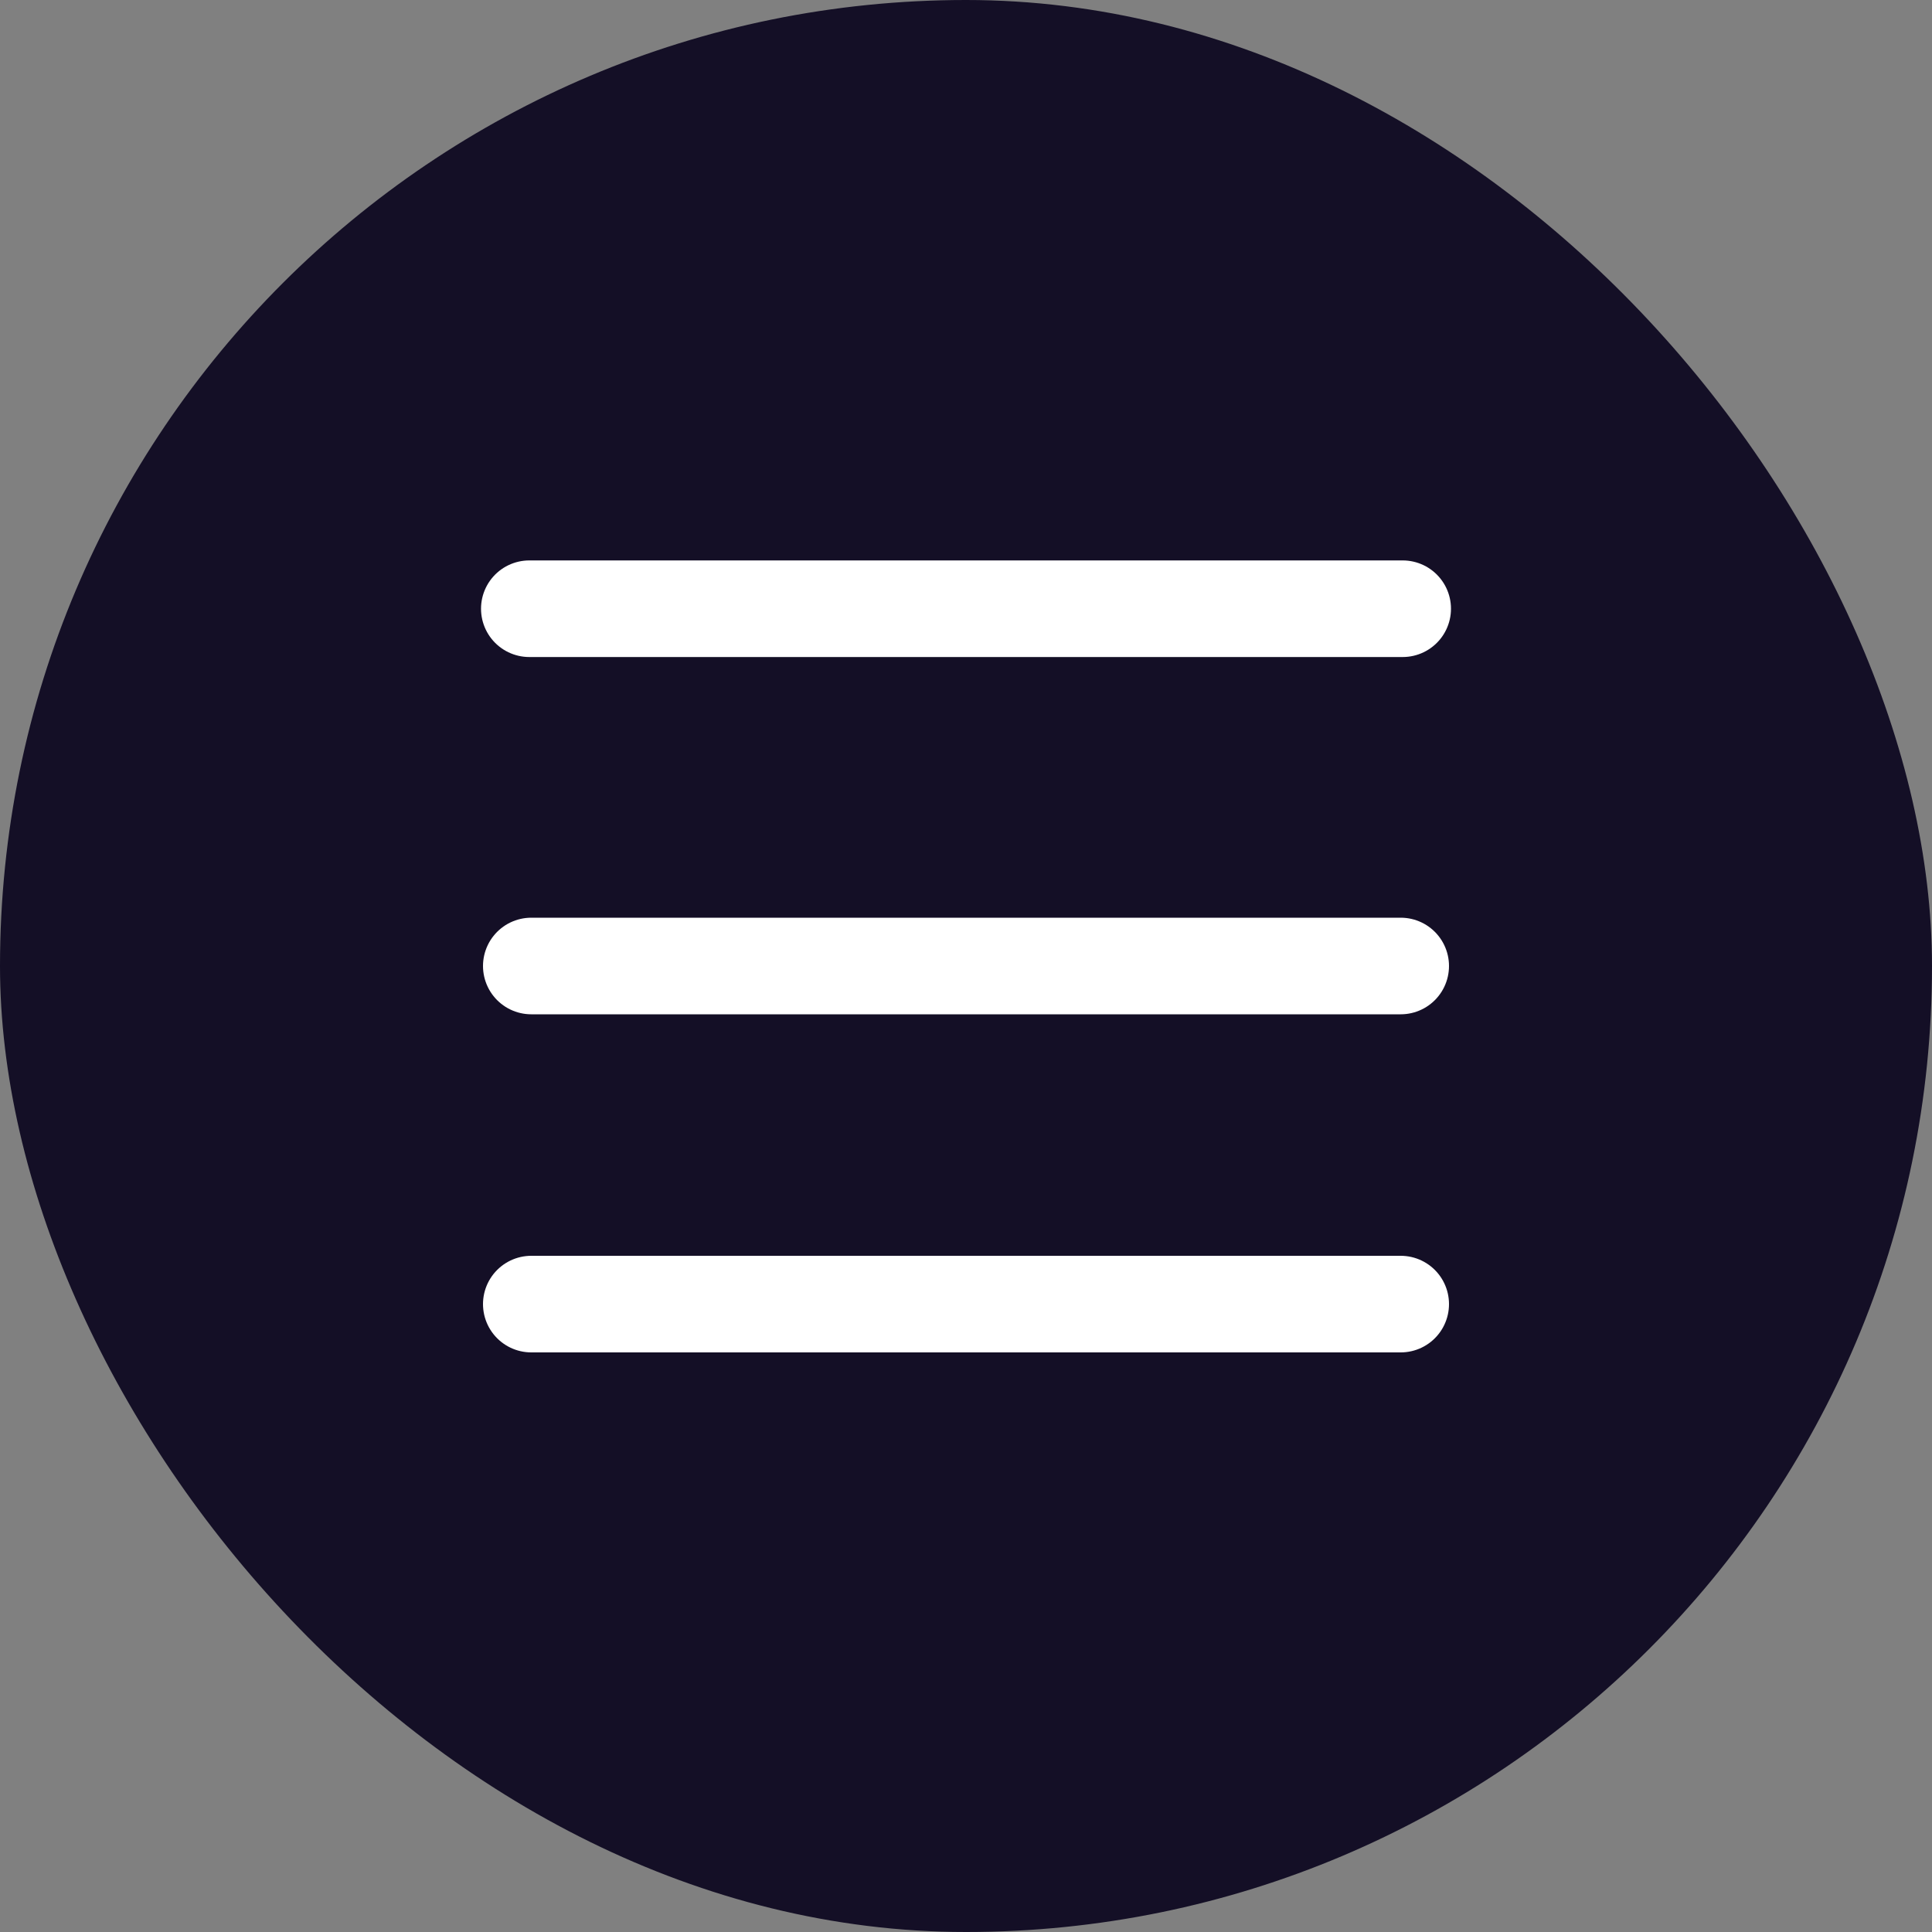
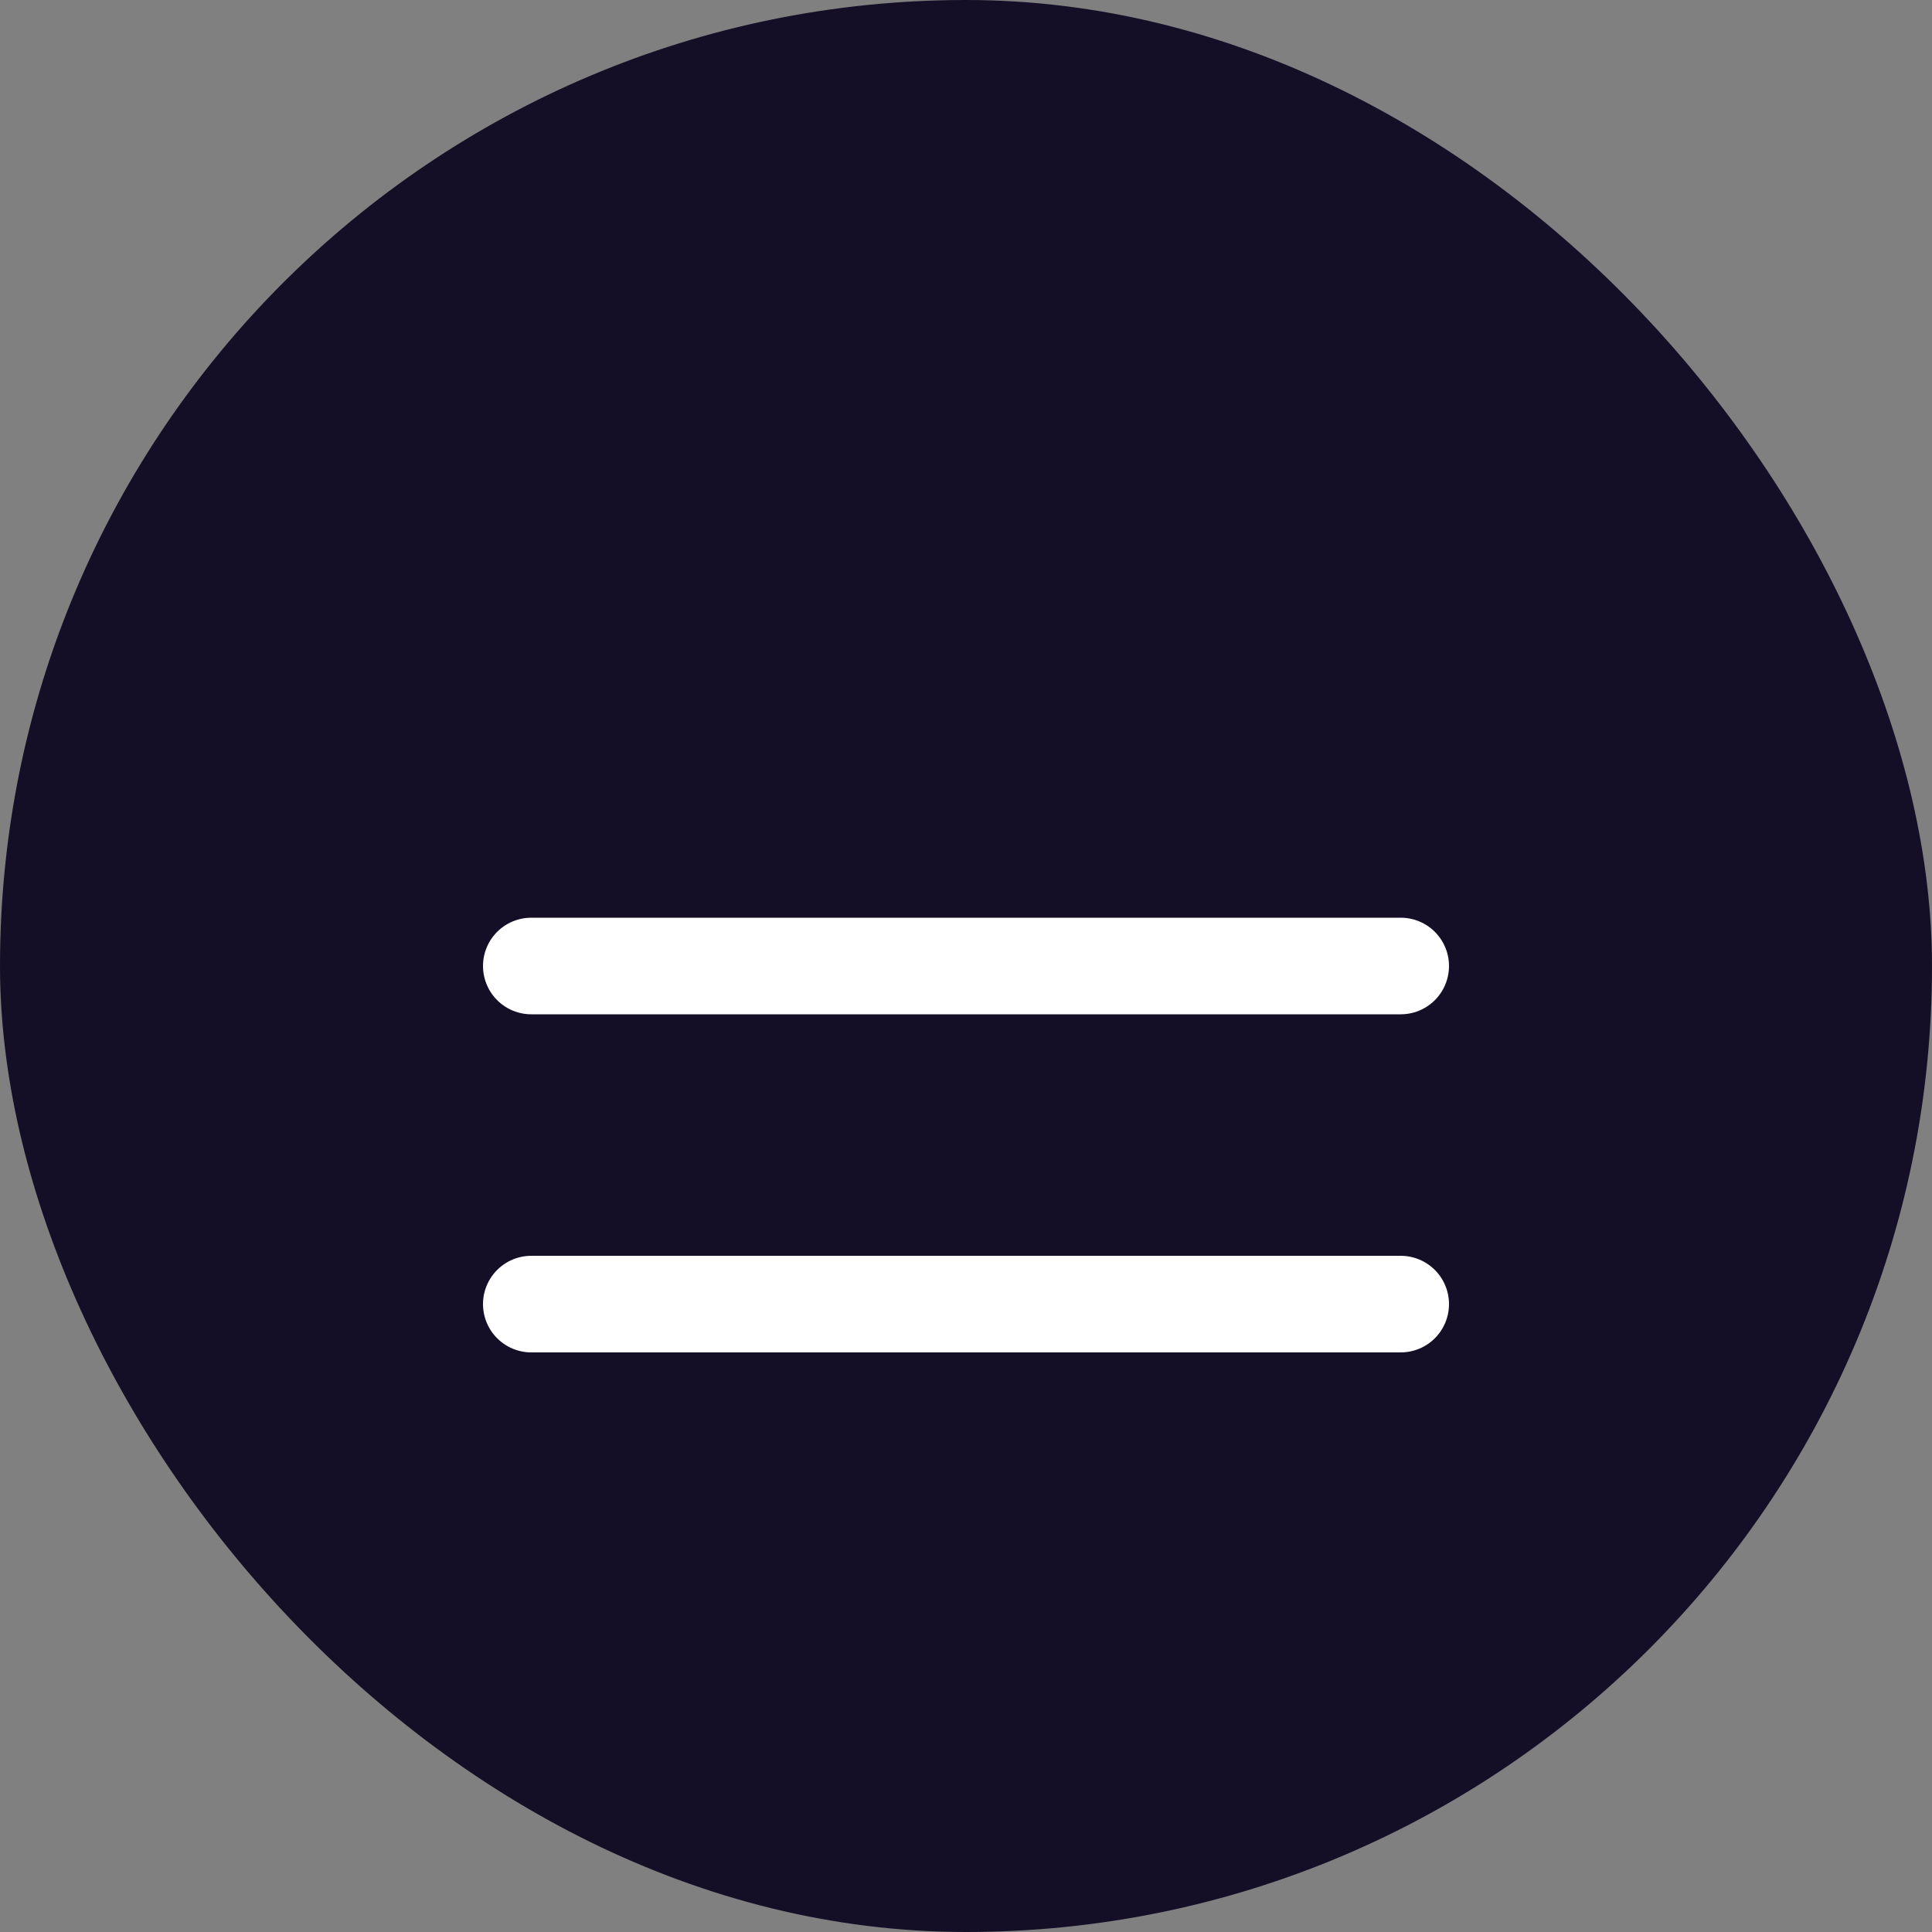
<svg xmlns="http://www.w3.org/2000/svg" width="40" height="40" viewBox="0 0 40 40">
  <rect x="0" y="0" width="40" height="40" fill="#808080" stroke="none" />
  <defs>
    <style>.a{fill:#140f26;}.b{fill:none;stroke:#fff;stroke-linecap:round;stroke-width:2px;}</style>
  </defs>
  <g transform="translate(-67 -99)">
    <rect class="a" width="40" height="40" rx="20" transform="translate(67 99)" />
    <g transform="translate(8.216 -656.311)">
      <g transform="translate(69.743 767.914)">
-         <path class="b" d="M0,0H18.082" transform="translate(0 0)" />
        <line class="b" x2="18" transform="translate(0.041 7.397)" />
        <line class="b" x2="18" transform="translate(0.041 14.397)" />
      </g>
    </g>
  </g>
</svg>